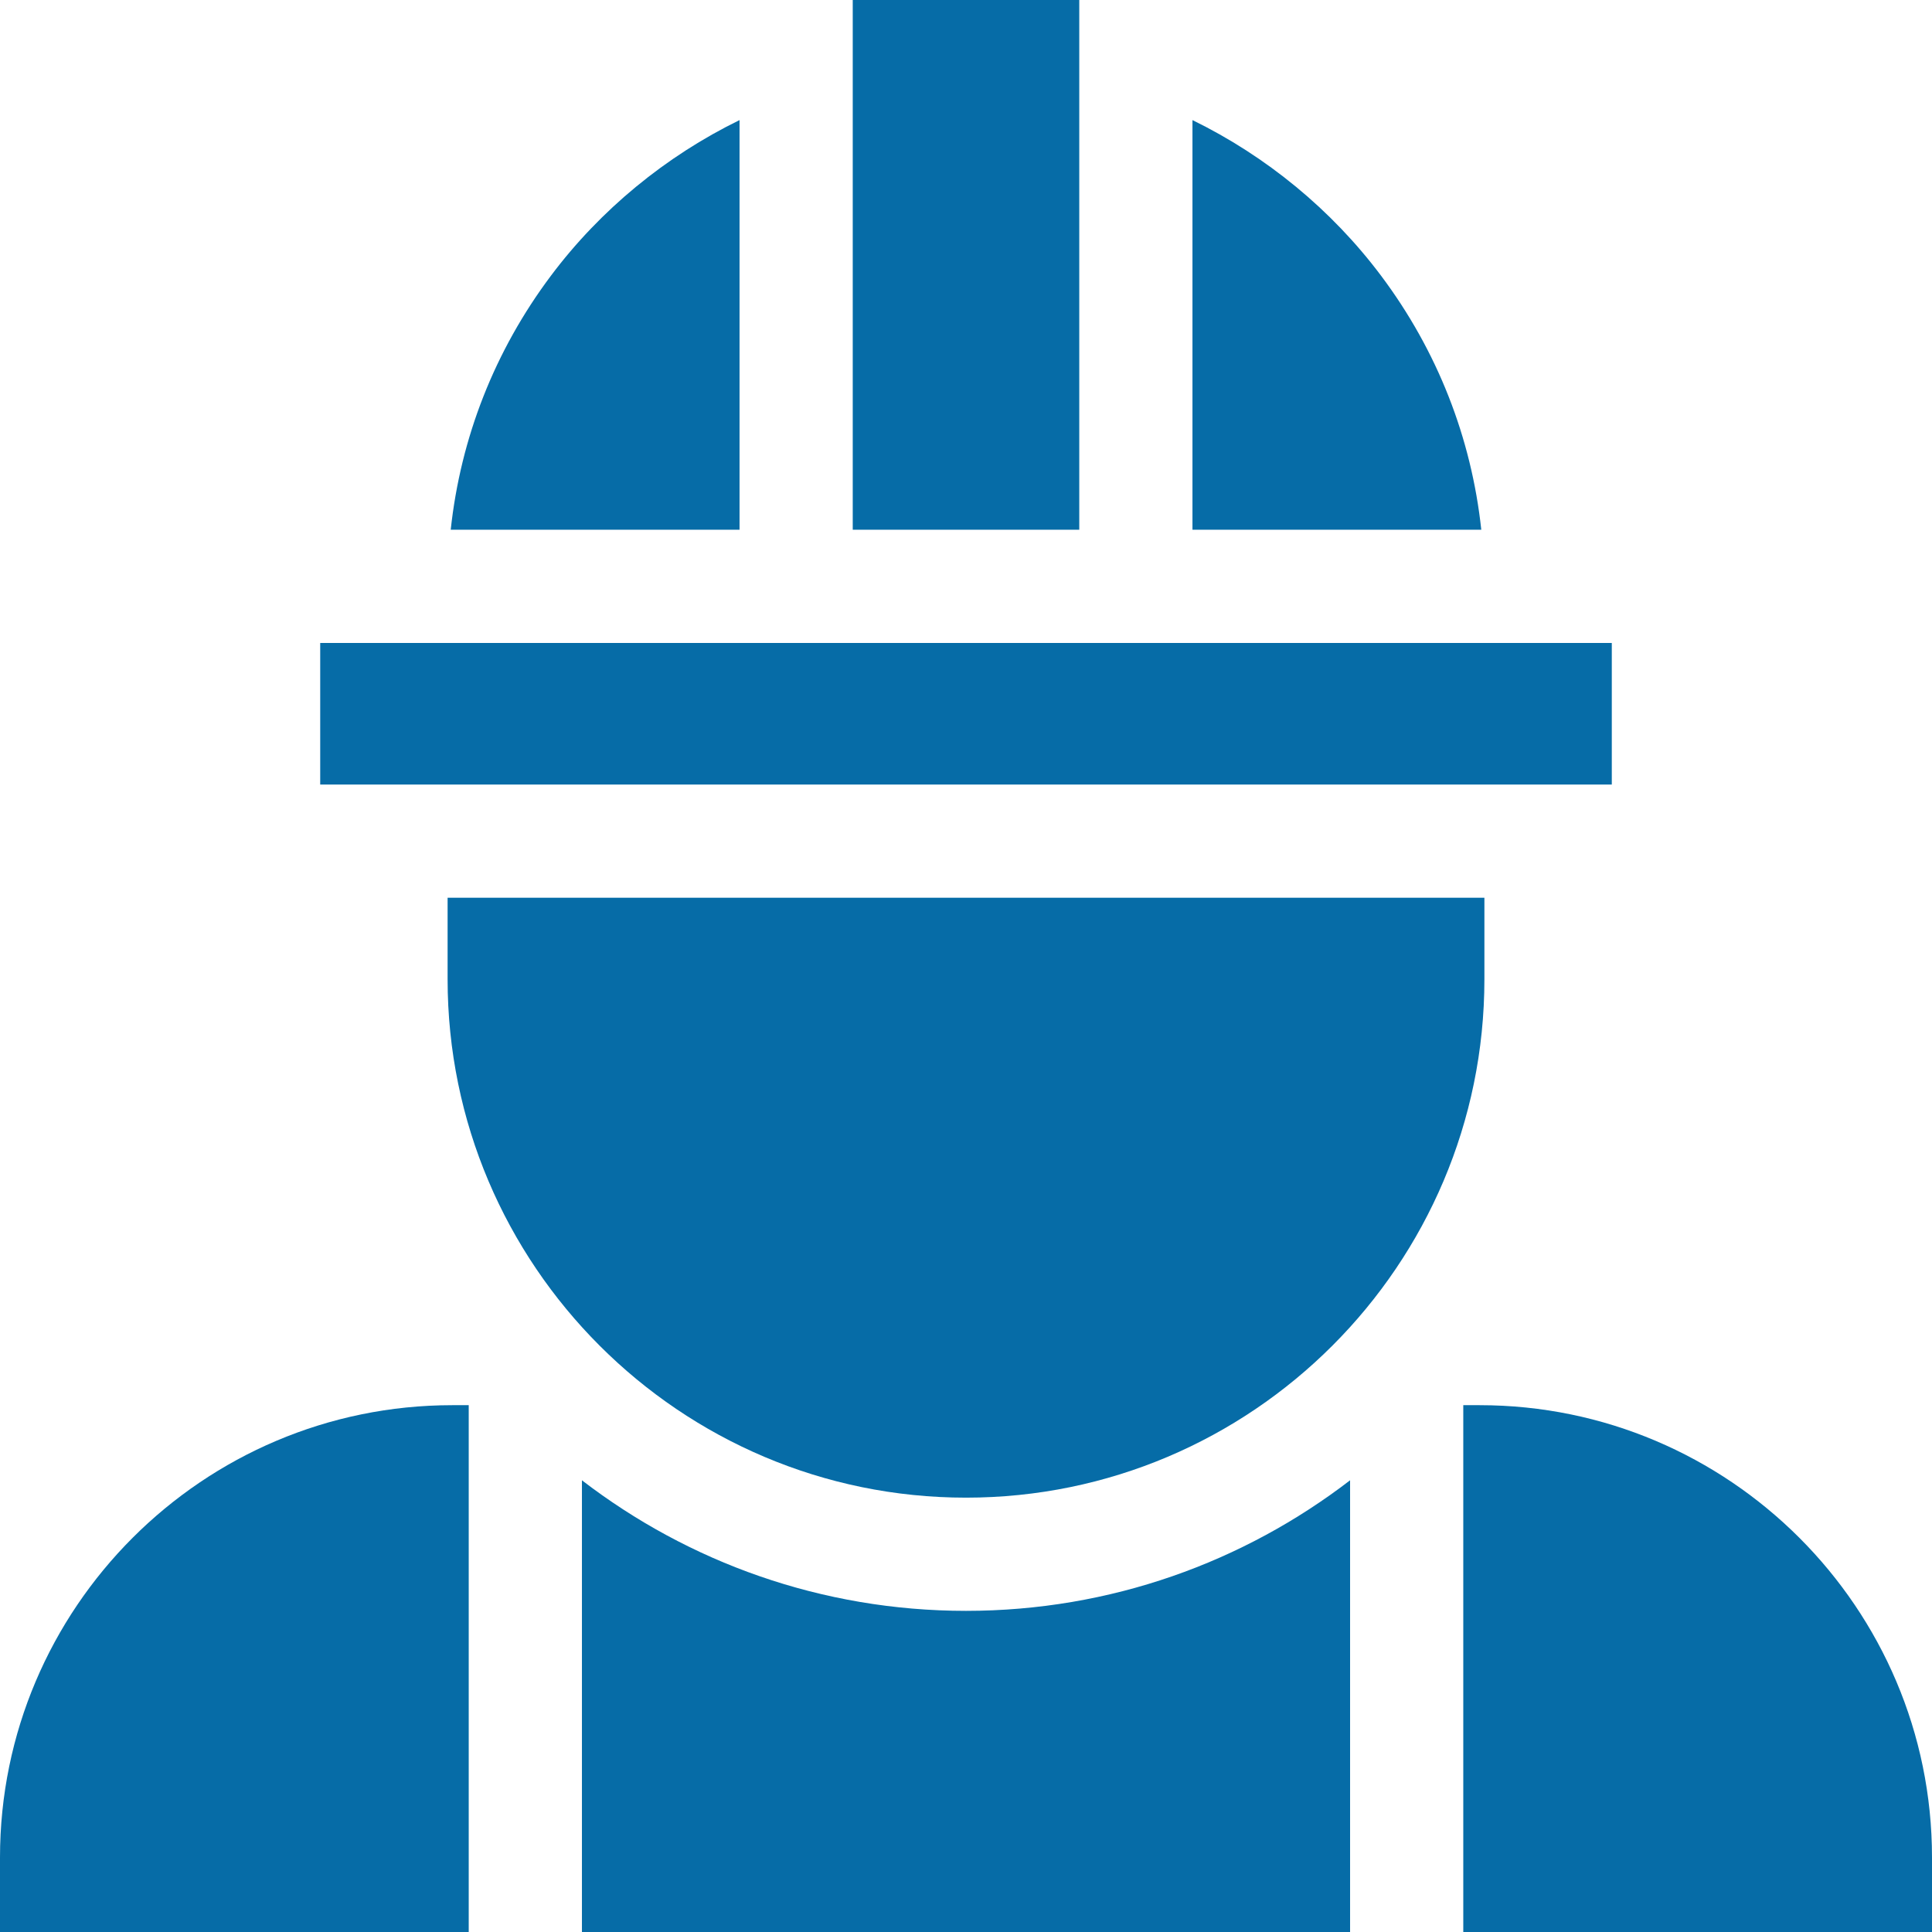
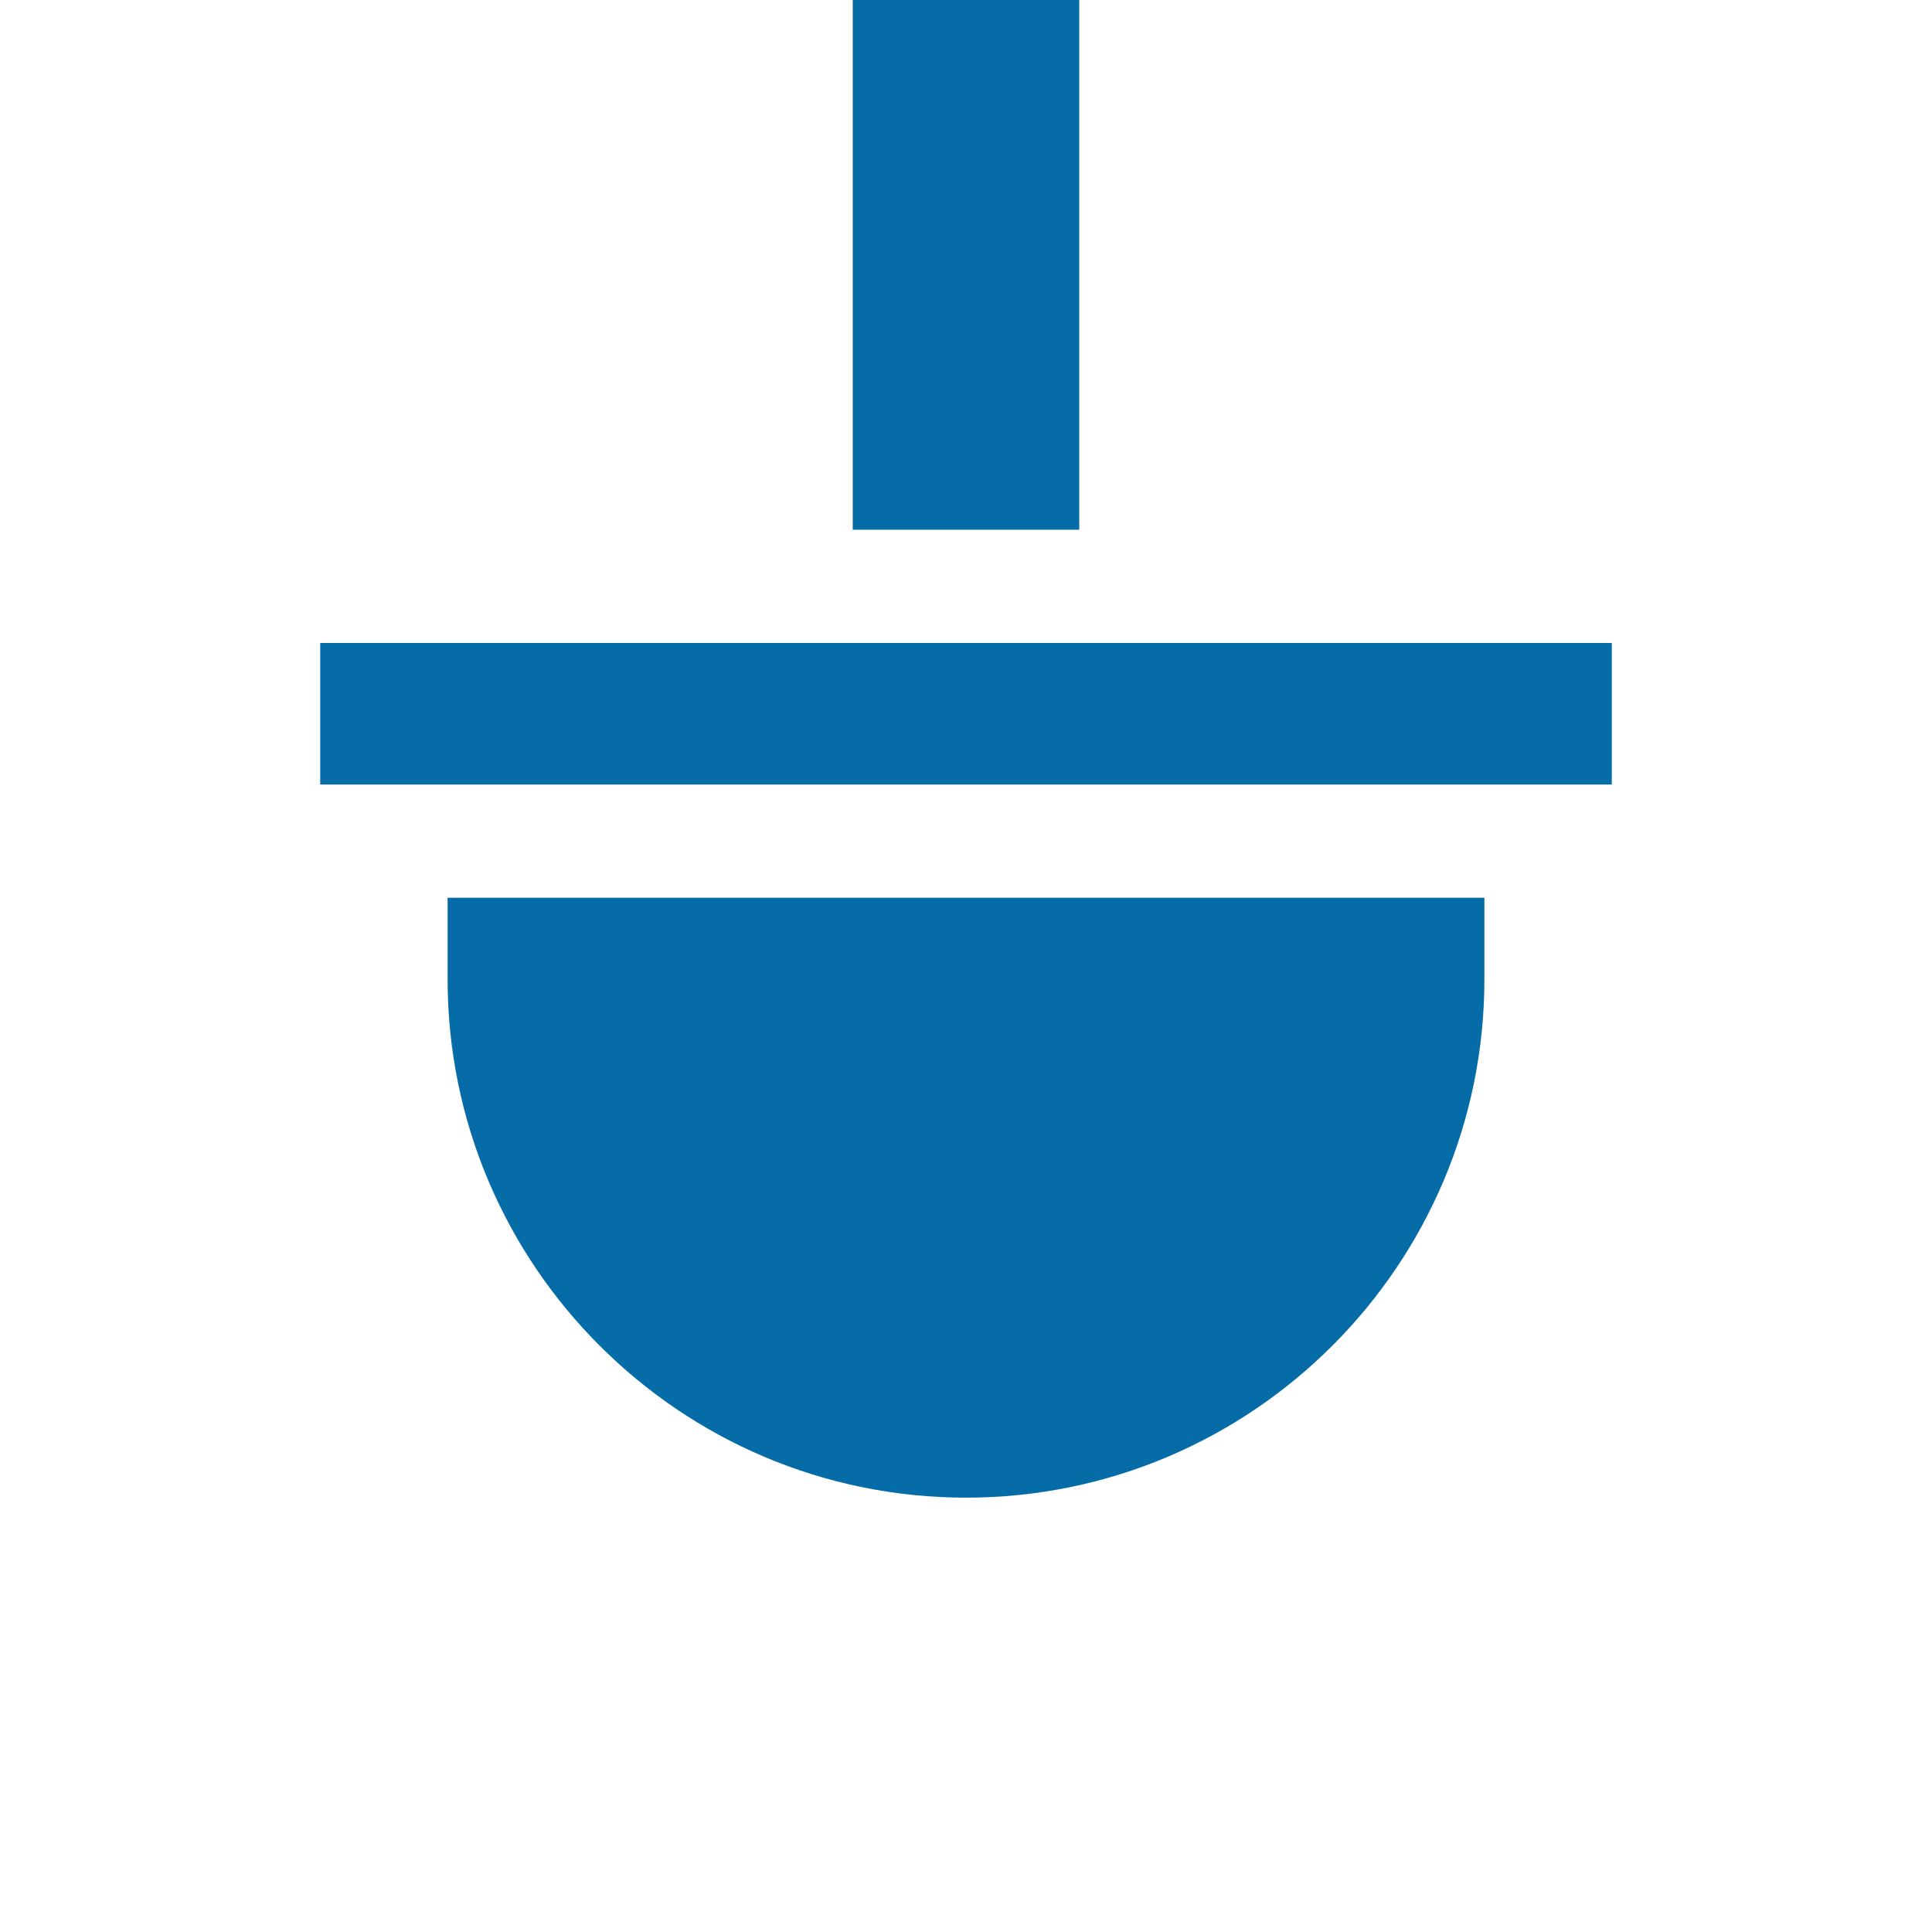
<svg xmlns="http://www.w3.org/2000/svg" version="1.1" width="512" height="512" x="0" y="0" viewBox="0 0 512.024 512.024" style="enable-background:new 0 0 512 512" xml:space="preserve" class="">
  <g>
-     <path d="M357.802 392.31c-28.225 21.688-63.524 34.603-101.789 34.603s-73.564-12.915-101.789-34.603v119.714h203.578V392.31zM392.154 372.405h-4.353v139.619h124.223v-19.749c0-66.096-53.773-119.87-119.87-119.87zM124.223 372.405h-4.353C53.774 372.405 0 426.179 0 492.275v19.749h124.223V372.405zM316.03 31.827v108.567h76.545c-2.629-24.412-11.658-47.44-26.545-67.304-13.119-17.505-30.45-31.708-50-41.263zM145.994 73.092c-14.887 19.865-23.916 42.891-26.544 67.303h76.546V31.827c-19.552 9.555-36.883 23.759-50.002 41.265z" fill="#066ca7" data-original="#000000" class="" />
    <path d="M256.012 396.913c75.756 0 137.388-61.632 137.388-137.388V237.92H118.625v21.605c0 75.756 61.632 137.388 137.387 137.388zM225.995 0h60.035v140.395h-60.035zM84.862 170.395h342.301v37.526H84.862z" fill="#066ca7" data-original="#000000" class="" />
  </g>
</svg>